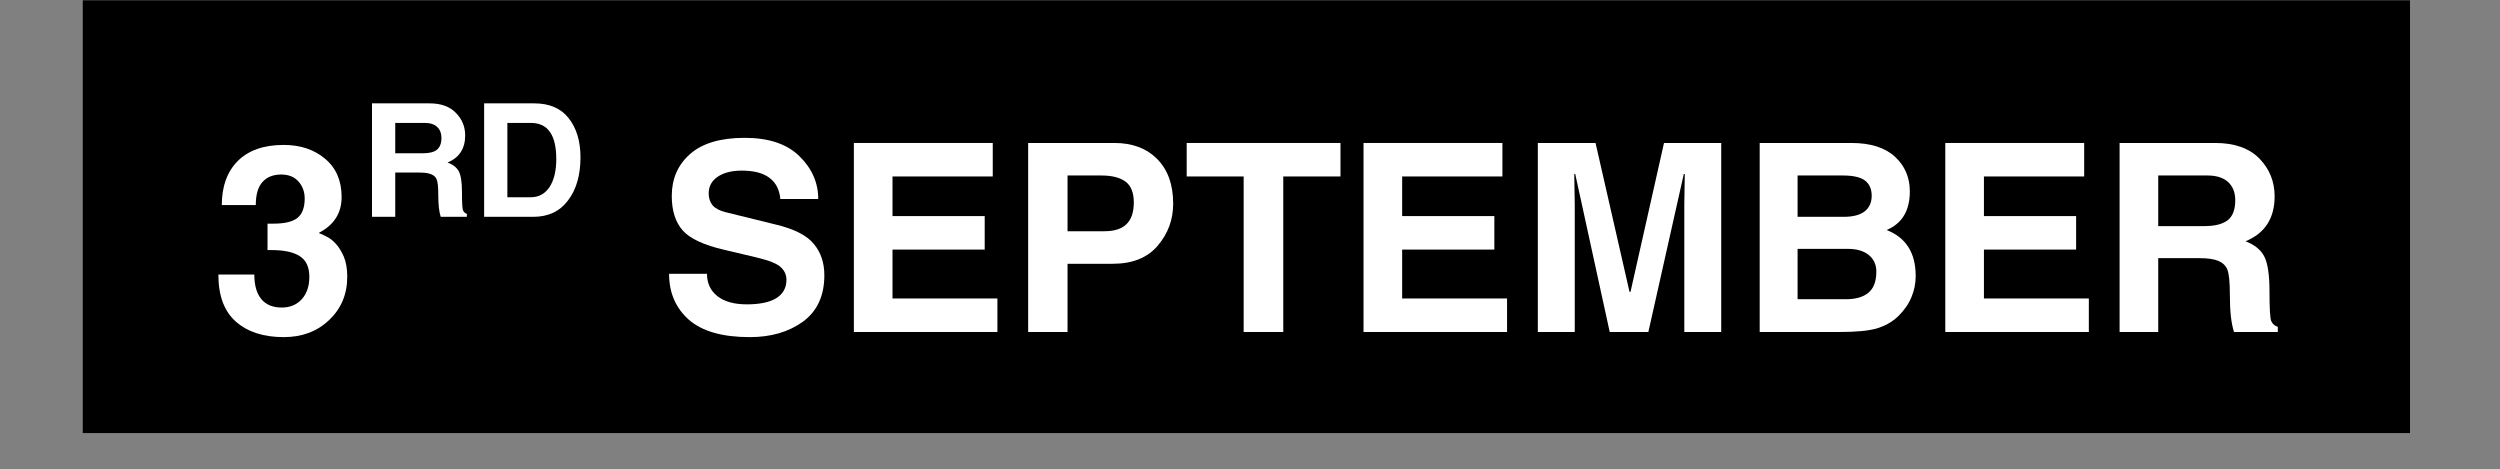
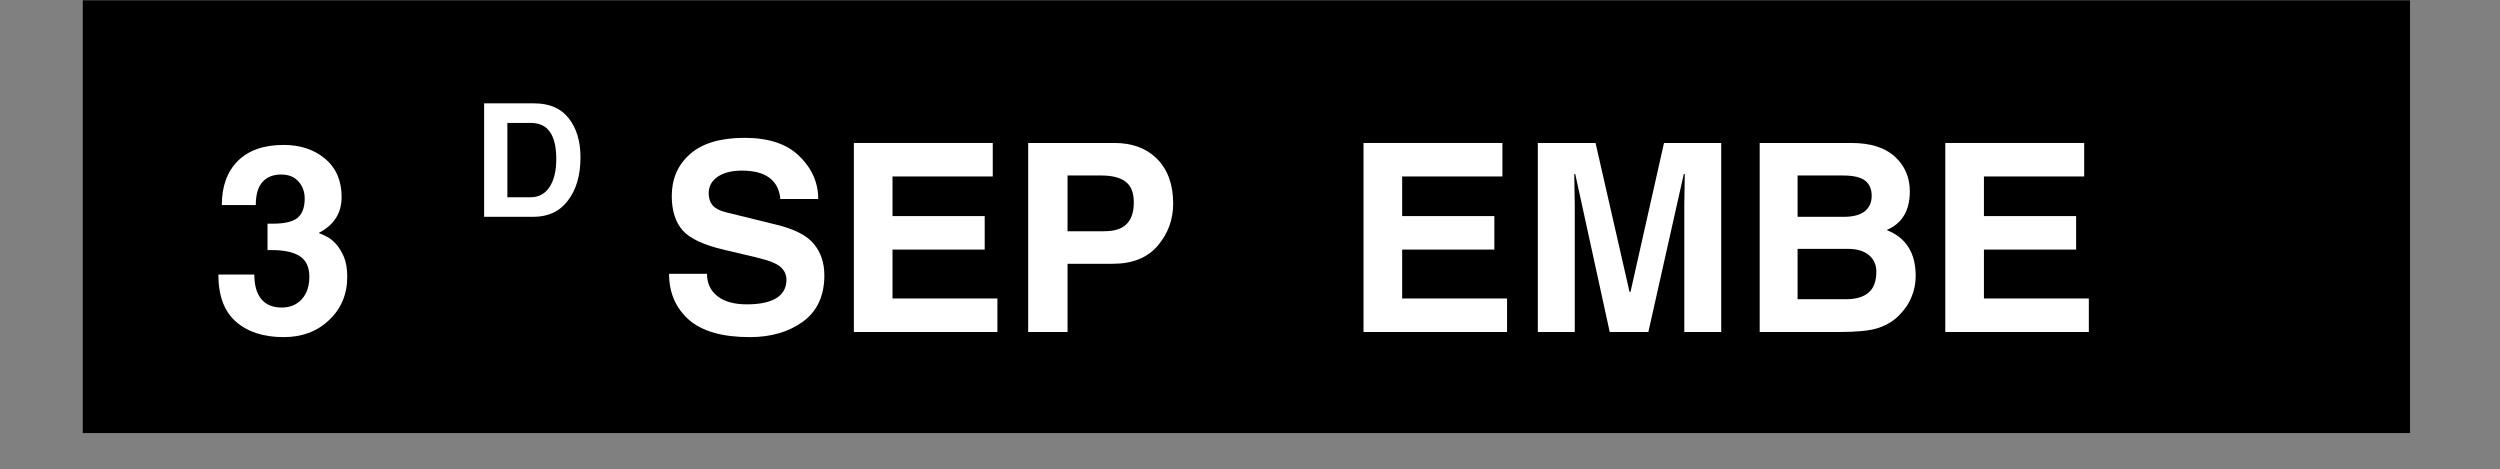
<svg xmlns="http://www.w3.org/2000/svg" width="213" zoomAndPan="magnify" viewBox="0 0 159.75 30" height="40" preserveAspectRatio="xMidYMid meet" version="1.2">
  <rect x="0" y="0" width="159.75" height="30" fill="#808080" stroke="none" />
  <defs />
  <g id="abba68cd3c">
    <path style=" stroke:none;fill-rule:nonzero;fill:#000000;fill-opacity:1;" d="M 5.289 0.02 L 154 0.02 L 154 27.672 L 5.289 27.672 L 5.289 0.02 " />
    <g style="fill:#ffffff;fill-opacity:1;">
      <g transform="translate(8.827, 21.214)">
        <path style="stroke:none" d="" />
      </g>
    </g>
    <g style="fill:#ffffff;fill-opacity:1;">
      <g transform="translate(13.345, 21.214)">
        <path style="stroke:none" d="M 3.75 -6.922 L 4.109 -6.922 C 4.848 -6.922 5.367 -7.047 5.672 -7.297 C 5.973 -7.547 6.125 -7.957 6.125 -8.531 C 6.125 -8.957 5.992 -9.316 5.734 -9.609 C 5.473 -9.91 5.102 -10.062 4.625 -10.062 C 4.102 -10.062 3.703 -9.898 3.422 -9.578 C 3.141 -9.266 3 -8.773 3 -8.109 L 0.828 -8.109 C 0.828 -9.297 1.164 -10.234 1.844 -10.922 C 2.531 -11.609 3.508 -11.953 4.781 -11.953 C 5.852 -11.953 6.738 -11.656 7.438 -11.062 C 8.133 -10.477 8.484 -9.664 8.484 -8.625 C 8.484 -7.602 8.004 -6.844 7.047 -6.344 L 7.047 -6.312 C 7.148 -6.281 7.301 -6.211 7.5 -6.109 C 7.707 -6.016 7.91 -5.859 8.109 -5.641 C 8.305 -5.43 8.477 -5.156 8.625 -4.812 C 8.77 -4.469 8.844 -4.039 8.844 -3.531 C 8.844 -2.414 8.457 -1.492 7.688 -0.766 C 6.926 -0.035 5.957 0.328 4.781 0.328 C 3.5 0.328 2.484 0 1.734 -0.656 C 0.984 -1.312 0.609 -2.316 0.609 -3.672 L 2.906 -3.672 C 2.906 -2.984 3.055 -2.457 3.359 -2.094 C 3.66 -1.738 4.094 -1.562 4.656 -1.562 C 5.188 -1.562 5.613 -1.738 5.938 -2.094 C 6.258 -2.445 6.422 -2.926 6.422 -3.531 C 6.422 -4.145 6.219 -4.582 5.812 -4.844 C 5.414 -5.102 4.816 -5.234 4.016 -5.234 L 3.75 -5.234 Z M 3.75 -6.922 " />
      </g>
    </g>
    <g style="fill:#ffffff;fill-opacity:1;">
      <g transform="translate(37.534, 21.214)">
        <path style="stroke:none" d="" />
      </g>
      <g transform="translate(42.051, 21.214)">
        <path style="stroke:none" d="M 3.125 -3.719 C 3.125 -3.125 3.344 -2.648 3.781 -2.297 C 4.227 -1.941 4.859 -1.766 5.672 -1.766 C 6.492 -1.766 7.117 -1.895 7.547 -2.156 C 7.984 -2.426 8.203 -2.82 8.203 -3.344 C 8.203 -3.645 8.086 -3.906 7.859 -4.125 C 7.641 -4.352 7.113 -4.566 6.281 -4.766 L 4.234 -5.25 C 2.93 -5.551 2.047 -5.961 1.578 -6.484 C 1.109 -7.016 0.875 -7.75 0.875 -8.688 C 0.875 -9.781 1.258 -10.672 2.031 -11.359 C 2.812 -12.055 3.977 -12.406 5.531 -12.406 C 7.07 -12.406 8.238 -12.016 9.031 -11.234 C 9.832 -10.453 10.234 -9.539 10.234 -8.5 L 7.812 -8.5 C 7.758 -9.094 7.531 -9.539 7.125 -9.844 C 6.719 -10.156 6.125 -10.312 5.344 -10.312 C 4.707 -10.312 4.195 -10.18 3.812 -9.922 C 3.426 -9.66 3.234 -9.305 3.234 -8.859 C 3.234 -8.555 3.316 -8.301 3.484 -8.094 C 3.66 -7.895 3.938 -7.75 4.312 -7.656 L 7.547 -6.859 C 8.711 -6.578 9.516 -6.164 9.953 -5.625 C 10.398 -5.094 10.625 -4.426 10.625 -3.625 C 10.625 -2.312 10.164 -1.32 9.25 -0.656 C 8.344 0 7.211 0.328 5.859 0.328 C 4.117 0.328 2.82 -0.039 1.969 -0.781 C 1.125 -1.531 0.703 -2.508 0.703 -3.719 Z M 3.125 -3.719 " />
      </g>
      <g transform="translate(53.328, 21.214)">
        <path style="stroke:none" d="M 10.109 -9.938 L 3.703 -9.938 L 3.703 -7.406 L 9.594 -7.406 L 9.594 -5.266 L 3.703 -5.266 L 3.703 -2.141 L 10.406 -2.141 L 10.406 0 L 1.234 0 L 1.234 -12.078 L 10.109 -12.078 Z M 10.109 -9.938 " />
      </g>
      <g transform="translate(64.466, 21.214)">
        <path style="stroke:none" d="M 6.094 -6.438 C 6.738 -6.438 7.211 -6.586 7.516 -6.891 C 7.828 -7.191 7.984 -7.656 7.984 -8.281 C 7.984 -8.906 7.805 -9.348 7.453 -9.609 C 7.109 -9.867 6.594 -10 5.906 -10 L 3.75 -10 L 3.75 -6.438 Z M 3.75 0 L 1.234 0 L 1.234 -12.078 L 6.75 -12.078 C 7.895 -12.078 8.805 -11.734 9.484 -11.047 C 10.16 -10.359 10.5 -9.41 10.5 -8.203 C 10.5 -7.172 10.164 -6.27 9.5 -5.5 C 8.844 -4.738 7.891 -4.359 6.641 -4.359 L 3.75 -4.359 Z M 3.75 0 " />
      </g>
      <g transform="translate(75.579, 21.214)">
-         <path style="stroke:none" d="M 6.422 0 L 3.891 0 L 3.891 -9.938 L 0.25 -9.938 L 0.25 -12.078 L 10.078 -12.078 L 10.078 -9.938 L 6.422 -9.938 Z M 6.422 0 " />
-       </g>
+         </g>
      <g transform="translate(85.895, 21.214)">
        <path style="stroke:none" d="M 10.109 -9.938 L 3.703 -9.938 L 3.703 -7.406 L 9.594 -7.406 L 9.594 -5.266 L 3.703 -5.266 L 3.703 -2.141 L 10.406 -2.141 L 10.406 0 L 1.234 0 L 1.234 -12.078 L 10.109 -12.078 Z M 10.109 -9.938 " />
      </g>
      <g transform="translate(97.033, 21.214)">
        <path style="stroke:none" d="M 12.953 0 L 10.594 0 L 10.594 -8.156 L 10.625 -10.094 L 10.562 -10.094 L 8.297 0 L 5.828 0 L 3.625 -10.094 L 3.562 -10.094 L 3.594 -8.156 L 3.594 0 L 1.234 0 L 1.234 -12.078 L 4.922 -12.078 L 7.094 -2.562 L 7.156 -2.562 L 9.297 -12.078 L 12.953 -12.078 Z M 12.953 0 " />
      </g>
      <g transform="translate(111.21, 21.214)">
        <path style="stroke:none" d="M 3.656 -7.359 L 6.609 -7.359 C 7.191 -7.359 7.633 -7.473 7.938 -7.703 C 8.238 -7.941 8.391 -8.273 8.391 -8.703 C 8.391 -9.129 8.25 -9.453 7.969 -9.672 C 7.688 -9.891 7.211 -10 6.547 -10 L 3.656 -10 Z M 3.656 -2.094 L 6.75 -2.094 C 7.363 -2.094 7.836 -2.227 8.172 -2.5 C 8.516 -2.781 8.688 -3.234 8.688 -3.859 C 8.688 -4.305 8.523 -4.66 8.203 -4.922 C 7.879 -5.18 7.438 -5.312 6.875 -5.312 L 3.656 -5.312 Z M 1.234 -12.078 L 7.094 -12.078 C 8.312 -12.078 9.238 -11.785 9.875 -11.203 C 10.508 -10.617 10.828 -9.879 10.828 -8.984 C 10.828 -7.754 10.332 -6.93 9.344 -6.516 C 10.582 -6.035 11.203 -5.055 11.203 -3.578 C 11.203 -3.098 11.109 -2.641 10.922 -2.203 C 10.742 -1.773 10.461 -1.375 10.078 -1 C 9.691 -0.633 9.227 -0.375 8.688 -0.219 C 8.156 -0.07 7.375 0 6.344 0 L 1.234 0 Z M 1.234 -12.078 " />
      </g>
      <g transform="translate(123.07, 21.214)">
        <path style="stroke:none" d="M 10.109 -9.938 L 3.703 -9.938 L 3.703 -7.406 L 9.594 -7.406 L 9.594 -5.266 L 3.703 -5.266 L 3.703 -2.141 L 10.406 -2.141 L 10.406 0 L 1.234 0 L 1.234 -12.078 L 10.109 -12.078 Z M 10.109 -9.938 " />
      </g>
      <g transform="translate(134.208, 21.214)">
-         <path style="stroke:none" d="M 6.656 -6.766 C 7.32 -6.766 7.816 -6.891 8.141 -7.141 C 8.461 -7.391 8.625 -7.816 8.625 -8.422 C 8.625 -8.91 8.473 -9.297 8.172 -9.578 C 7.867 -9.859 7.43 -10 6.859 -10 L 3.703 -10 L 3.703 -6.766 Z M 1.234 -12.078 L 7.344 -12.078 C 8.582 -12.078 9.523 -11.742 10.172 -11.078 C 10.816 -10.41 11.141 -9.609 11.141 -8.672 C 11.141 -7.266 10.52 -6.305 9.281 -5.797 C 9.852 -5.578 10.25 -5.258 10.469 -4.844 C 10.695 -4.426 10.812 -3.68 10.812 -2.609 C 10.812 -1.535 10.848 -0.898 10.922 -0.703 C 11.004 -0.516 11.145 -0.391 11.344 -0.328 L 11.344 0 L 8.547 0 C 8.367 -0.539 8.281 -1.32 8.281 -2.344 C 8.281 -3.207 8.223 -3.766 8.109 -4.016 C 7.992 -4.266 7.801 -4.441 7.531 -4.547 C 7.27 -4.66 6.863 -4.719 6.312 -4.719 L 3.703 -4.719 L 3.703 0 L 1.234 0 Z M 1.234 -12.078 " />
-       </g>
+         </g>
    </g>
    <g style="fill:#ffffff;fill-opacity:1;">
      <g transform="translate(146.158, 21.214)">
-         <path style="stroke:none" d="" />
-       </g>
+         </g>
    </g>
    <g style="fill:#ffffff;fill-opacity:1;">
      <g transform="translate(23.037, 13.855)">
-         <path style="stroke:none" d="M 4 -4.062 C 4.395 -4.062 4.688 -4.133 4.875 -4.281 C 5.07 -4.438 5.172 -4.691 5.172 -5.047 C 5.172 -5.336 5.082 -5.566 4.906 -5.734 C 4.727 -5.91 4.461 -6 4.109 -6 L 2.219 -6 L 2.219 -4.062 Z M 0.734 -7.25 L 4.406 -7.25 C 5.145 -7.25 5.707 -7.047 6.094 -6.641 C 6.488 -6.242 6.688 -5.766 6.688 -5.203 C 6.688 -4.359 6.312 -3.781 5.562 -3.469 C 5.906 -3.344 6.145 -3.156 6.281 -2.906 C 6.414 -2.656 6.484 -2.207 6.484 -1.562 C 6.484 -0.914 6.504 -0.535 6.547 -0.422 C 6.598 -0.305 6.68 -0.227 6.797 -0.188 L 6.797 0 L 5.125 0 C 5.02 -0.32 4.969 -0.789 4.969 -1.406 C 4.969 -1.926 4.93 -2.258 4.859 -2.406 C 4.797 -2.551 4.68 -2.656 4.516 -2.719 C 4.359 -2.789 4.113 -2.828 3.781 -2.828 L 2.219 -2.828 L 2.219 0 L 0.734 0 Z M 0.734 -7.25 " />
-       </g>
+         </g>
    </g>
    <g style="fill:#ffffff;fill-opacity:1;">
      <g transform="translate(30.202, 13.855)">
        <path style="stroke:none" d="M 2.219 -1.25 L 3.703 -1.25 C 4.211 -1.25 4.613 -1.461 4.906 -1.891 C 5.195 -2.328 5.344 -2.926 5.344 -3.688 C 5.344 -4.469 5.207 -5.047 4.938 -5.422 C 4.676 -5.805 4.27 -6 3.719 -6 L 2.219 -6 Z M 0.734 -7.25 L 3.938 -7.25 C 4.914 -7.25 5.648 -6.93 6.141 -6.297 C 6.641 -5.66 6.891 -4.828 6.891 -3.797 C 6.891 -2.66 6.625 -1.742 6.094 -1.047 C 5.57 -0.348 4.832 0 3.875 0 L 0.734 0 Z M 0.734 -7.25 " />
      </g>
    </g>
  </g>
</svg>